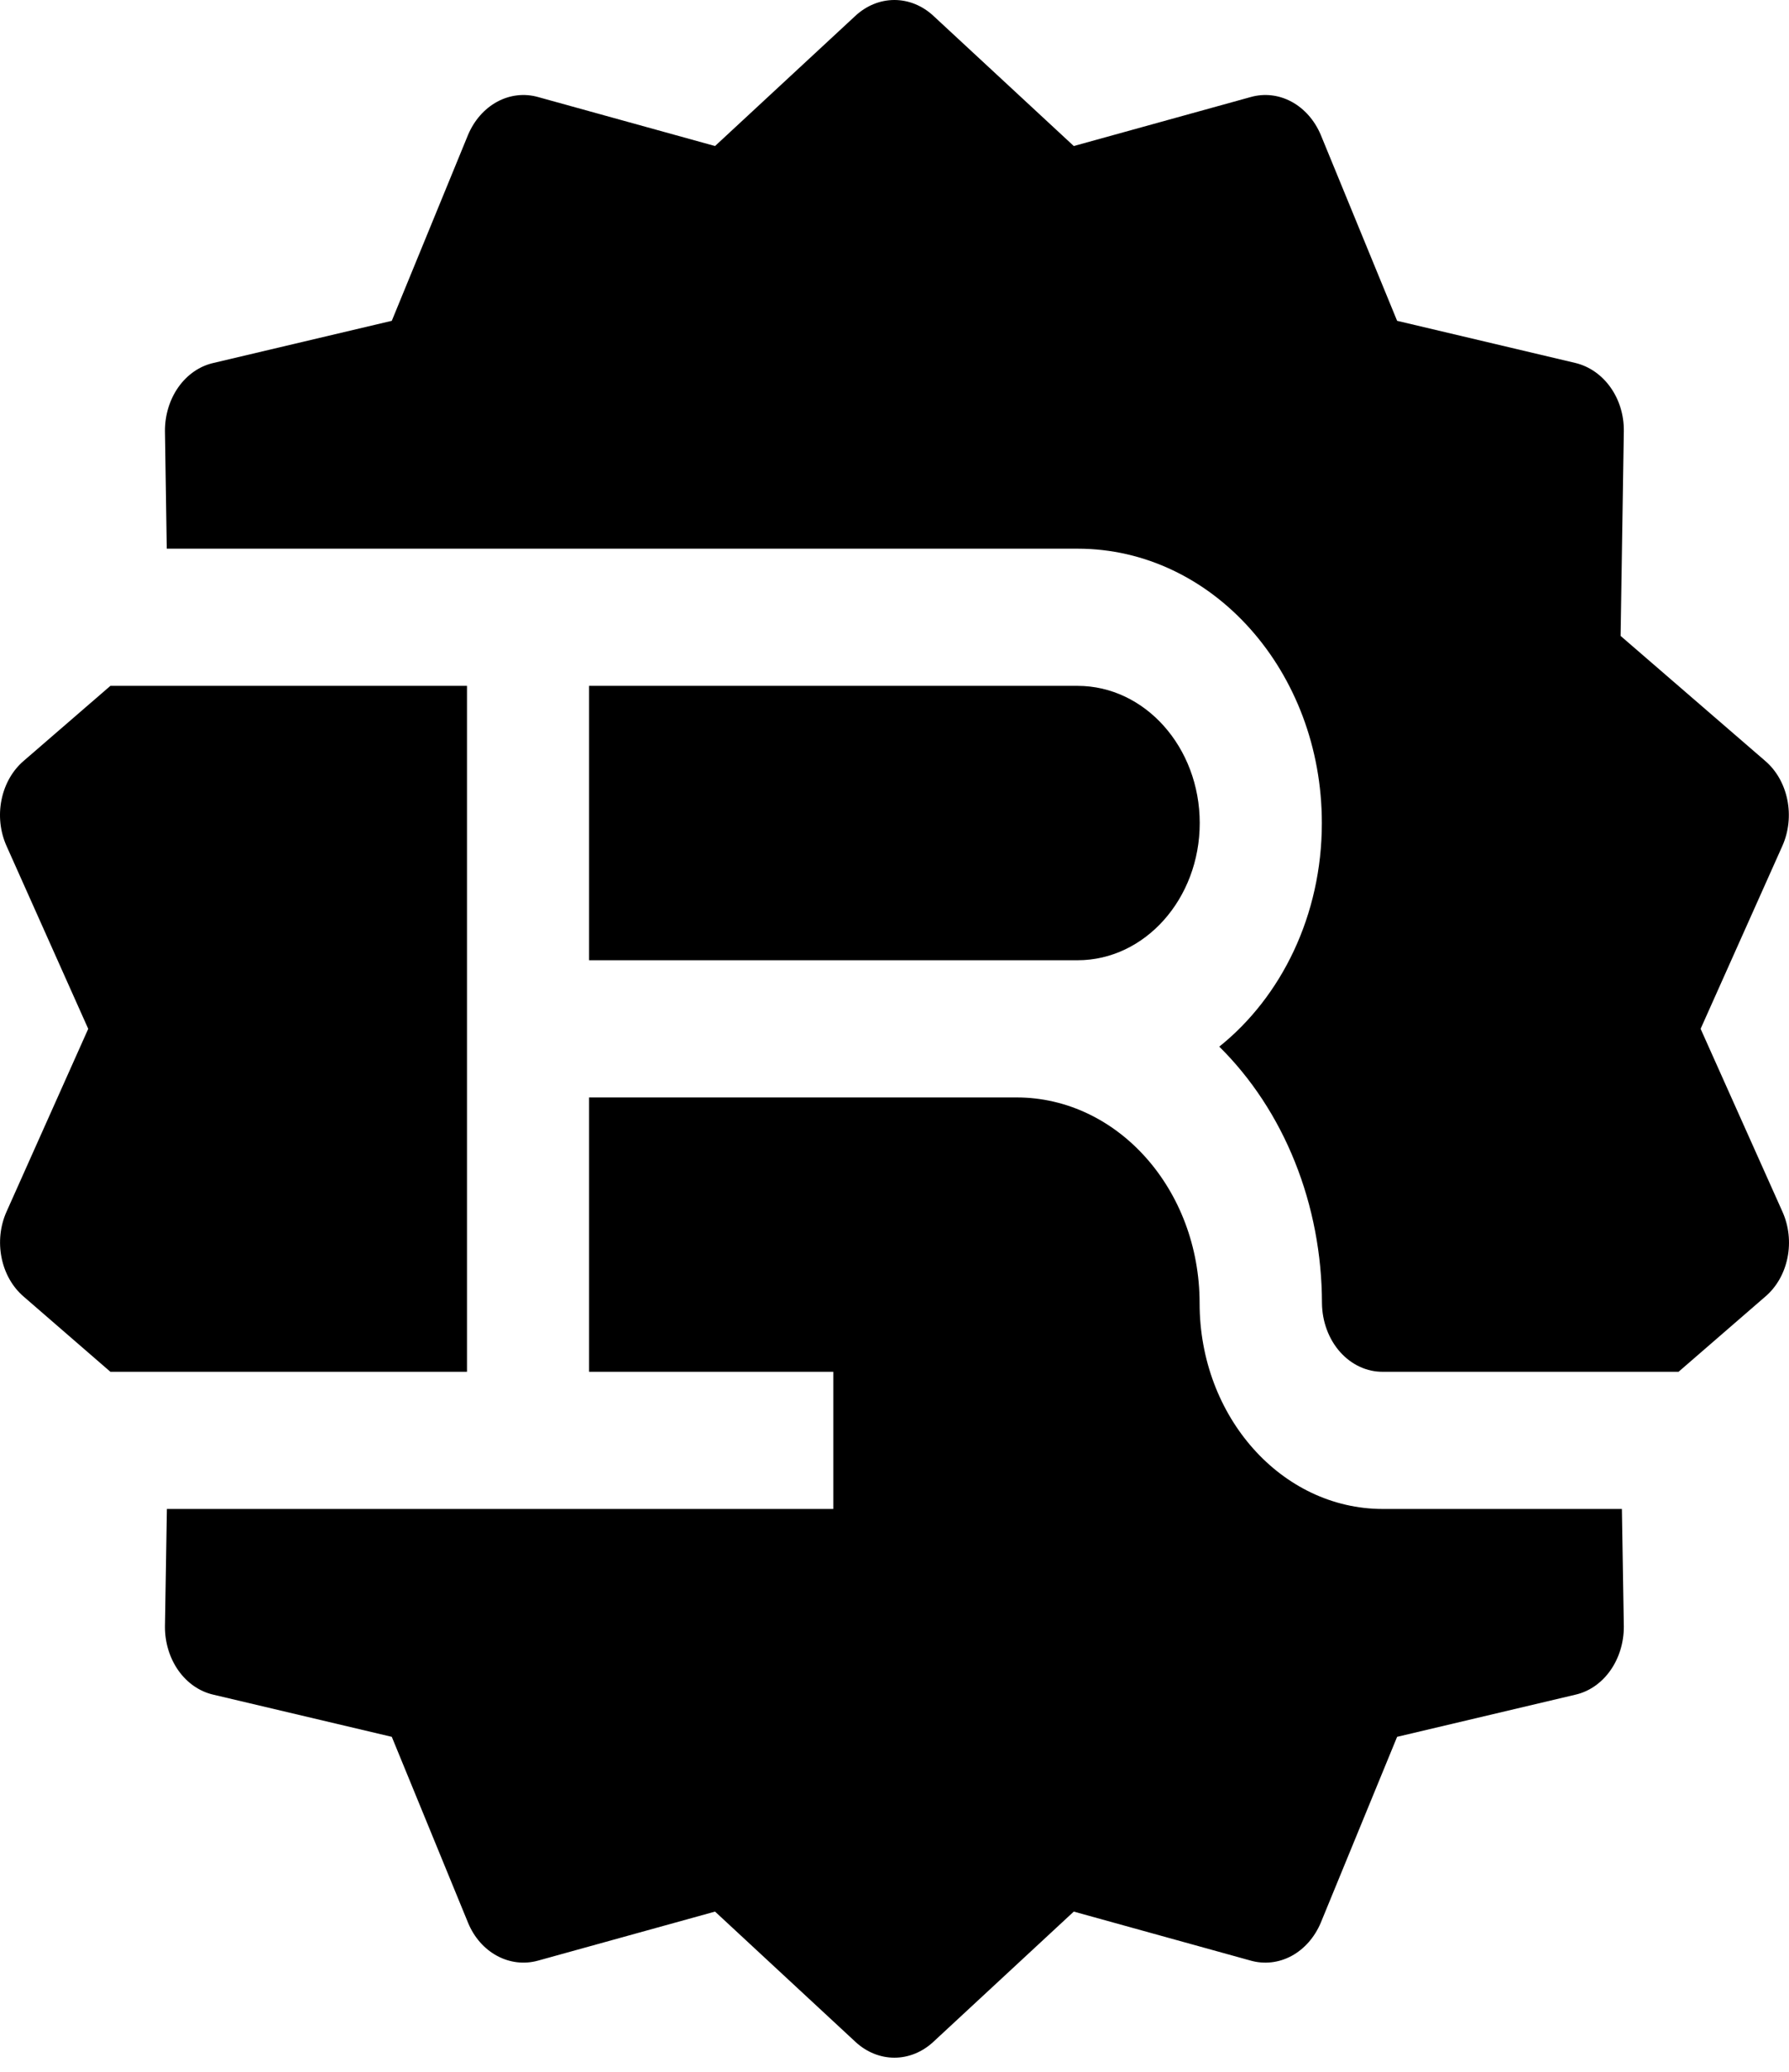
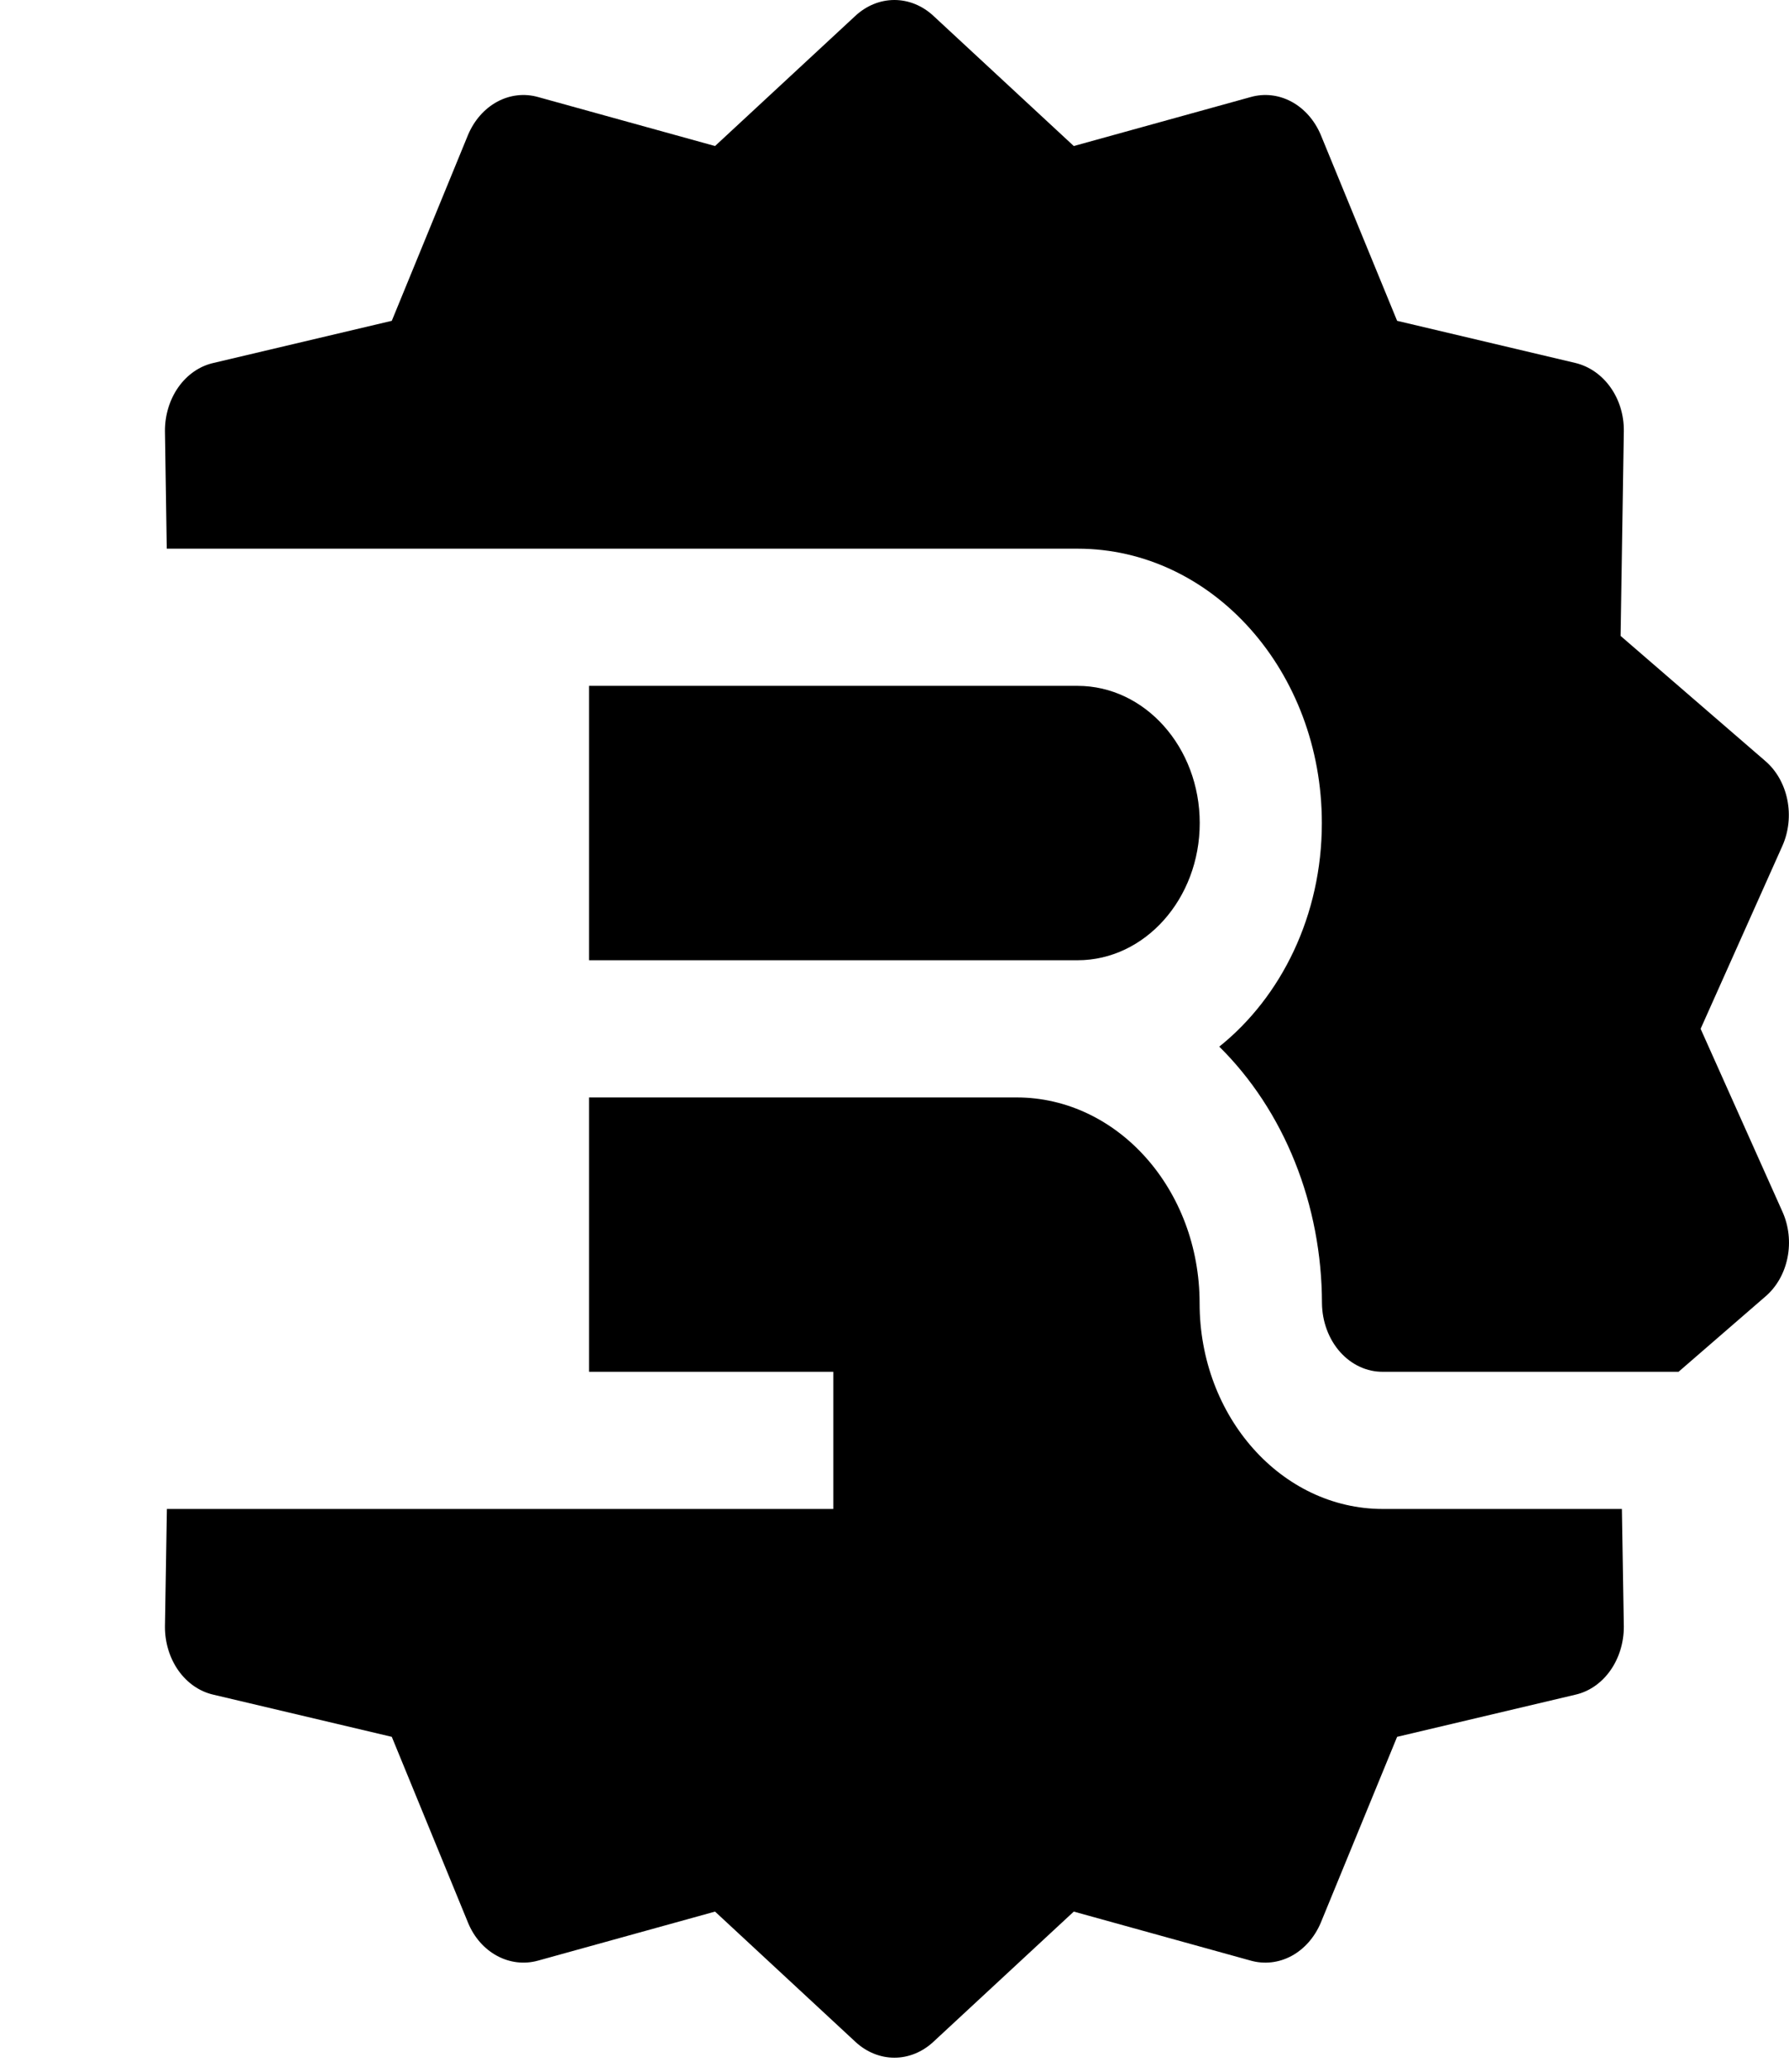
<svg xmlns="http://www.w3.org/2000/svg" width="57" height="66" viewBox="0 0 57 66" fill="none">
  <path d="M27.258 0.501C27.609 0.177 28.046 0 28.497 0C28.947 0 29.384 0.177 29.735 0.501L34.212 4.652L39.847 3.092C40.283 2.968 40.743 3.021 41.15 3.24C41.557 3.46 41.886 3.833 42.082 4.298L44.514 10.22L50.191 11.562C51.103 11.78 51.752 12.689 51.737 13.738L51.635 20.258L56.236 24.235C56.594 24.538 56.845 24.978 56.946 25.475C57.047 25.973 56.991 26.495 56.788 26.949L54.184 32.774L56.791 38.6C56.995 39.053 57.052 39.575 56.951 40.071C56.85 40.568 56.598 41.007 56.24 41.309L53.481 43.7H44.065C43.813 43.703 43.562 43.649 43.328 43.541C43.093 43.433 42.88 43.273 42.699 43.071C42.518 42.868 42.374 42.626 42.275 42.359C42.175 42.092 42.123 41.805 42.12 41.515C42.117 39.962 41.824 38.428 41.259 37.018C40.695 35.607 39.872 34.354 38.848 33.342C40.828 31.756 42.116 29.156 42.116 26.219C42.116 21.39 38.635 17.479 34.337 17.479H5.313L5.256 13.738C5.252 13.225 5.405 12.726 5.687 12.328C5.97 11.931 6.364 11.66 6.803 11.562L12.483 10.22L14.912 4.298C15.108 3.833 15.436 3.46 15.843 3.24C16.25 3.021 16.71 2.968 17.146 3.092L22.782 4.652L27.258 0.501Z" fill="black" />
-   <path d="M3.517 21.849L0.759 24.235C0.401 24.539 0.15 24.979 0.049 25.476C-0.052 25.973 0.004 26.495 0.208 26.949L2.811 32.775L0.208 38.6C0.005 39.053 -0.05 39.575 0.051 40.071C0.151 40.567 0.402 41.006 0.759 41.309L3.517 43.7H14.879V21.849H3.517Z" fill="black" />
  <path d="M5.317 48.07L5.256 51.811C5.252 52.324 5.405 52.823 5.687 53.221C5.97 53.618 6.364 53.889 6.803 53.987L12.483 55.329L14.912 61.25C15.303 62.203 16.242 62.71 17.146 62.457L22.782 60.896L27.258 65.048C27.609 65.373 28.046 65.55 28.497 65.55C28.947 65.55 29.384 65.373 29.735 65.048L34.212 60.896L39.847 62.457C40.283 62.58 40.743 62.528 41.15 62.309C41.557 62.089 41.886 61.715 42.082 61.25L44.514 55.329L50.191 53.987C50.629 53.889 51.023 53.617 51.305 53.22C51.587 52.822 51.74 52.324 51.737 51.811L51.676 48.07H44.058C40.835 48.07 38.221 45.133 38.221 41.515C38.221 37.896 35.61 34.96 32.388 34.96H18.769V43.7H26.551V48.07H5.317ZM34.333 30.59H18.769V21.849H34.333C36.48 21.849 38.225 23.807 38.225 26.219C38.225 28.632 36.477 30.59 34.333 30.59Z" fill="black" />
</svg>